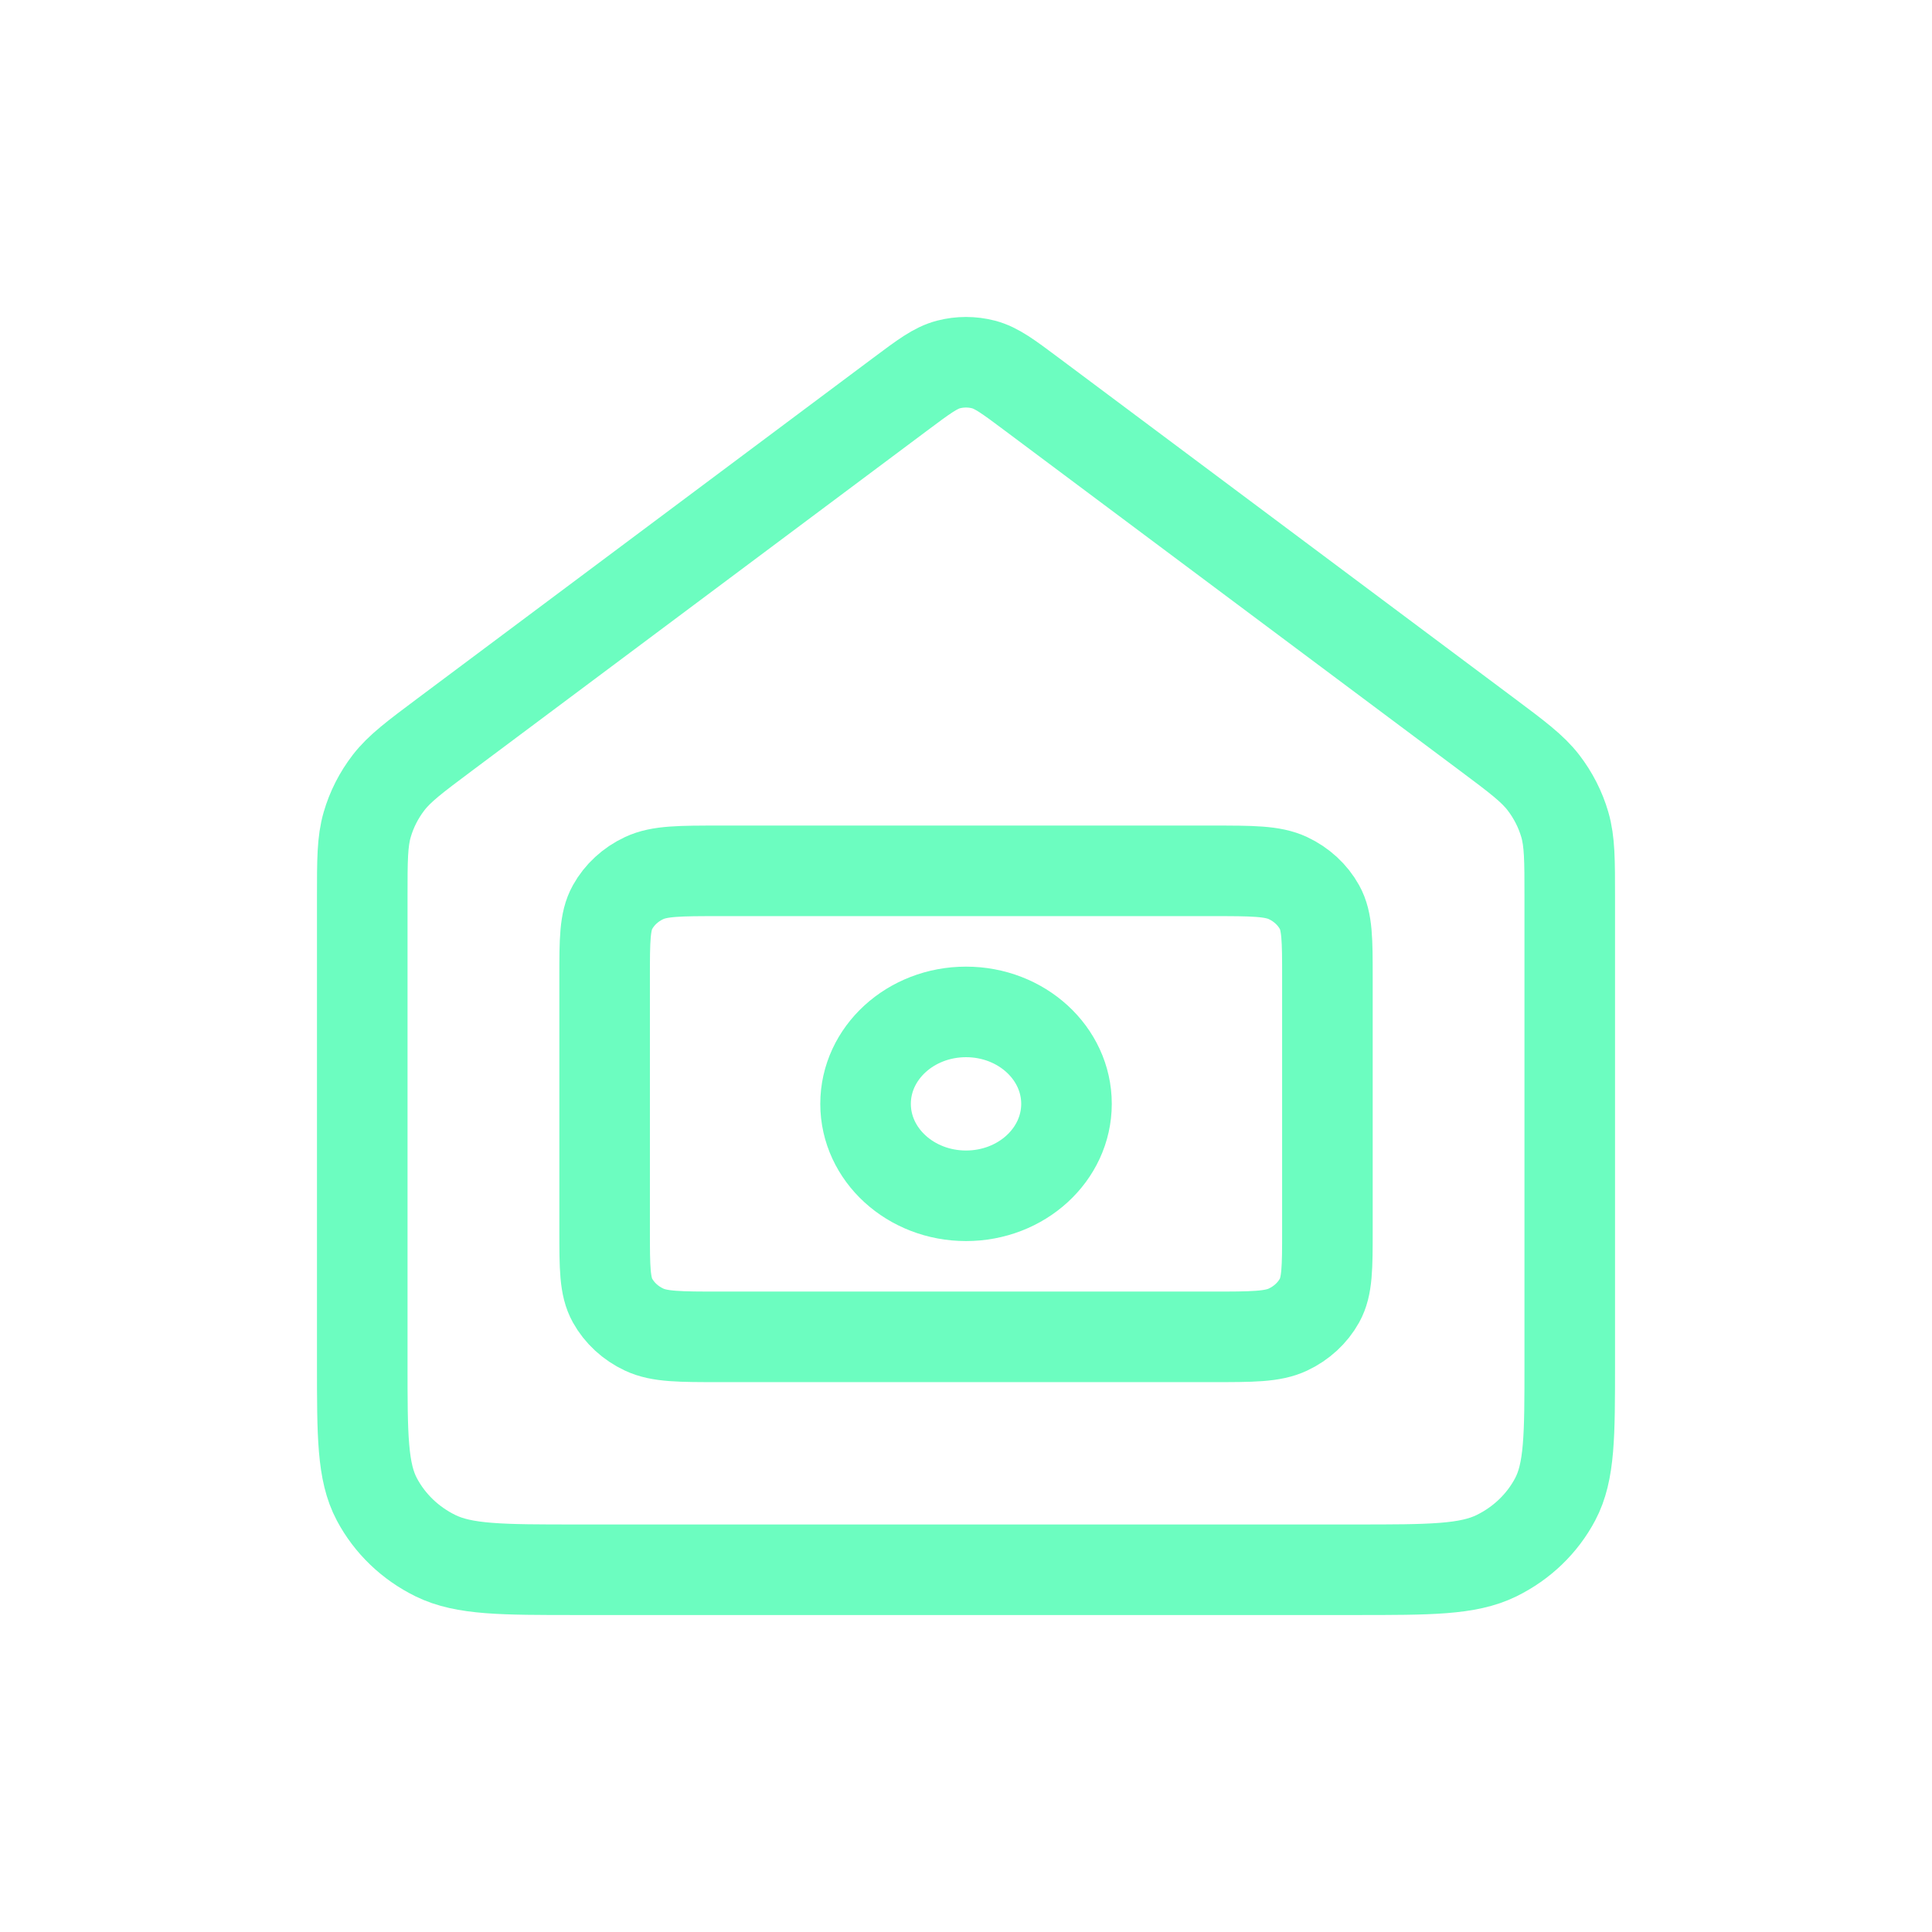
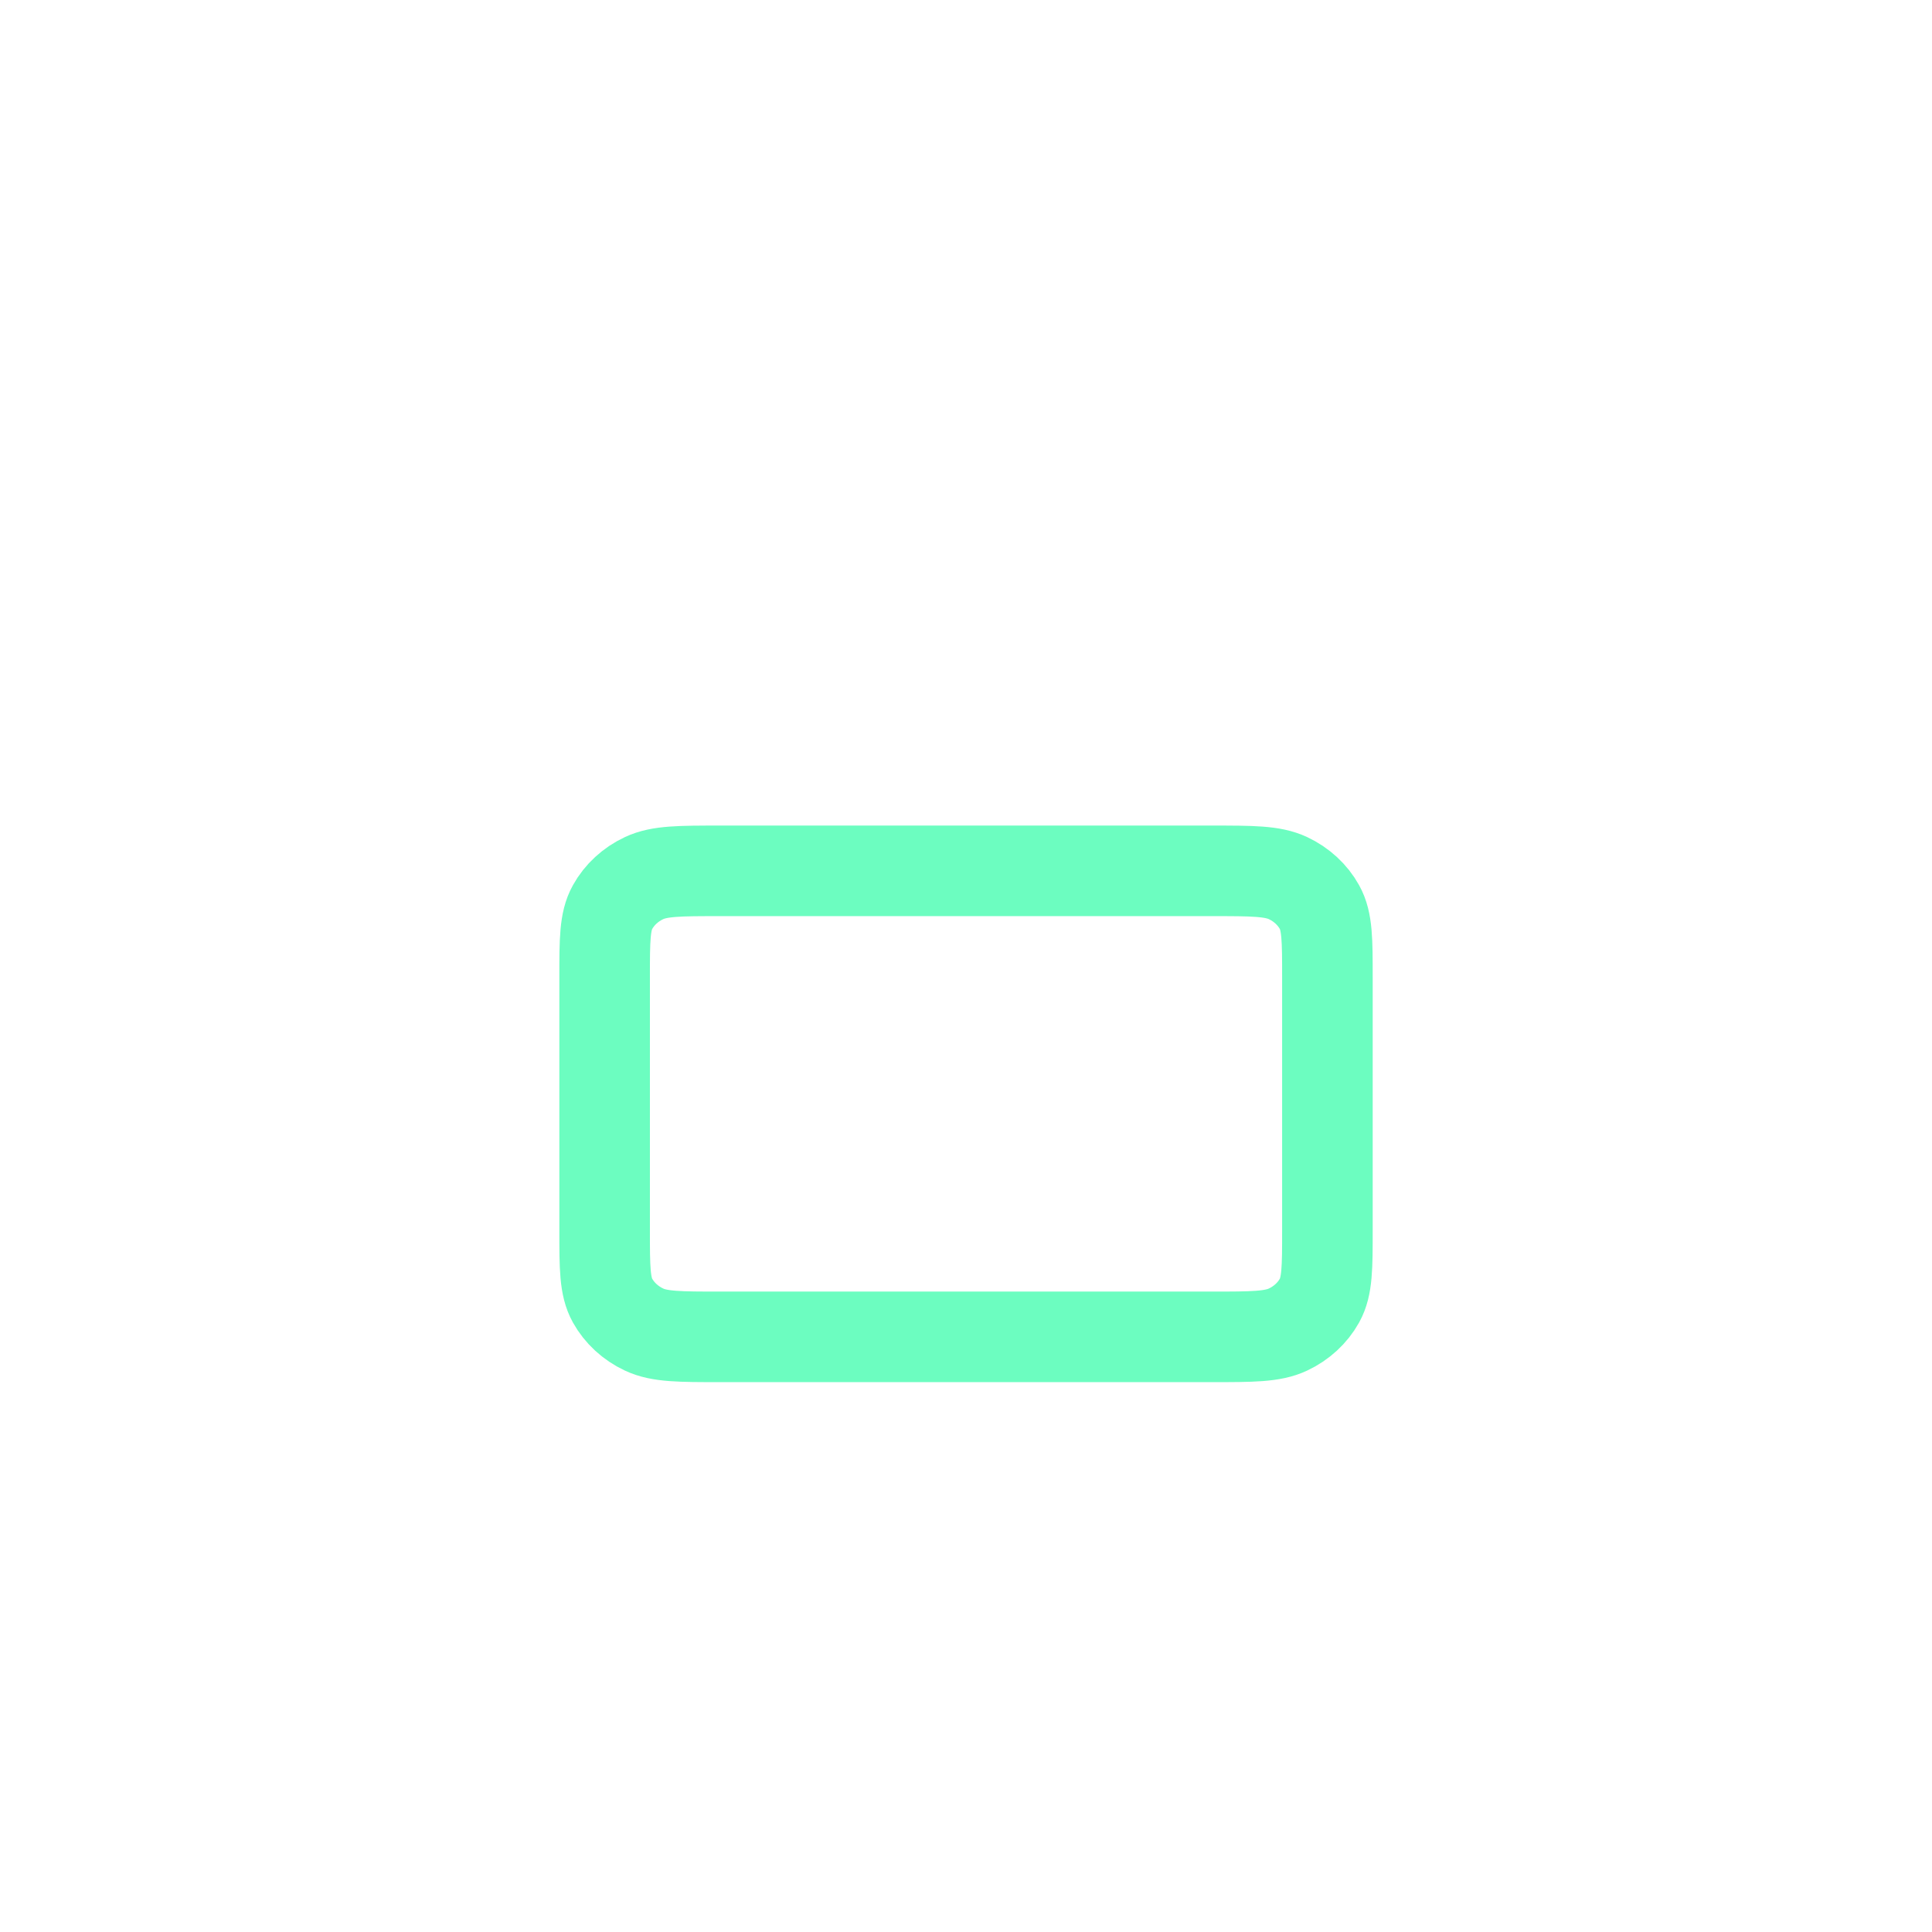
<svg xmlns="http://www.w3.org/2000/svg" width="64" height="64" viewBox="0 0 64 64" fill="none">
-   <path d="M12 29.719C12 28.492 12 27.879 12.165 27.314C12.31 26.814 12.55 26.344 12.871 25.926C13.234 25.455 13.738 25.078 14.745 24.325L29.817 13.062C30.598 12.478 30.988 12.186 31.419 12.074C31.8 11.975 32.2 11.975 32.581 12.074C33.012 12.186 33.402 12.478 34.183 13.062L49.255 24.325C50.262 25.078 50.766 25.455 51.129 25.926C51.45 26.344 51.69 26.814 51.836 27.314C52 27.879 52 28.492 52 29.719V45.167C52 47.559 52 48.755 51.516 49.668C51.09 50.472 50.41 51.125 49.573 51.535C48.623 52 47.378 52 44.889 52H19.111C16.622 52 15.377 52 14.427 51.535C13.59 51.125 12.911 50.472 12.484 49.668C12 48.755 12 47.559 12 45.167V29.719Z" stroke="#6CFDC0" stroke-width="3" stroke-linecap="round" stroke-linejoin="round" />
  <path d="M40.141 44.285C41.482 44.285 42.153 44.285 42.665 44.044C43.115 43.833 43.481 43.495 43.711 43.081C43.972 42.609 43.972 41.991 43.972 40.756V32.376C43.972 31.141 43.972 30.523 43.711 30.052C43.481 29.637 43.115 29.299 42.665 29.088C42.153 28.848 41.482 28.848 40.141 28.848L23.86 28.848C22.519 28.848 21.849 28.848 21.337 29.088C20.886 29.299 20.52 29.637 20.29 30.052C20.029 30.523 20.029 31.141 20.029 32.376V40.756C20.029 41.991 20.029 42.609 20.29 43.081C20.52 43.495 20.886 43.833 21.337 44.044C21.849 44.285 22.519 44.285 23.86 44.285H40.141Z" stroke="#6CFDC0" stroke-width="3" stroke-linecap="round" stroke-linejoin="round" />
-   <path d="M32.001 39.612C33.839 39.612 35.329 38.248 35.329 36.566C35.329 34.885 33.839 33.521 32.001 33.521C30.163 33.521 28.673 34.885 28.673 36.566C28.673 38.248 30.163 39.612 32.001 39.612Z" stroke="#6CFDC0" stroke-width="3" stroke-linecap="round" stroke-linejoin="round" />
</svg>